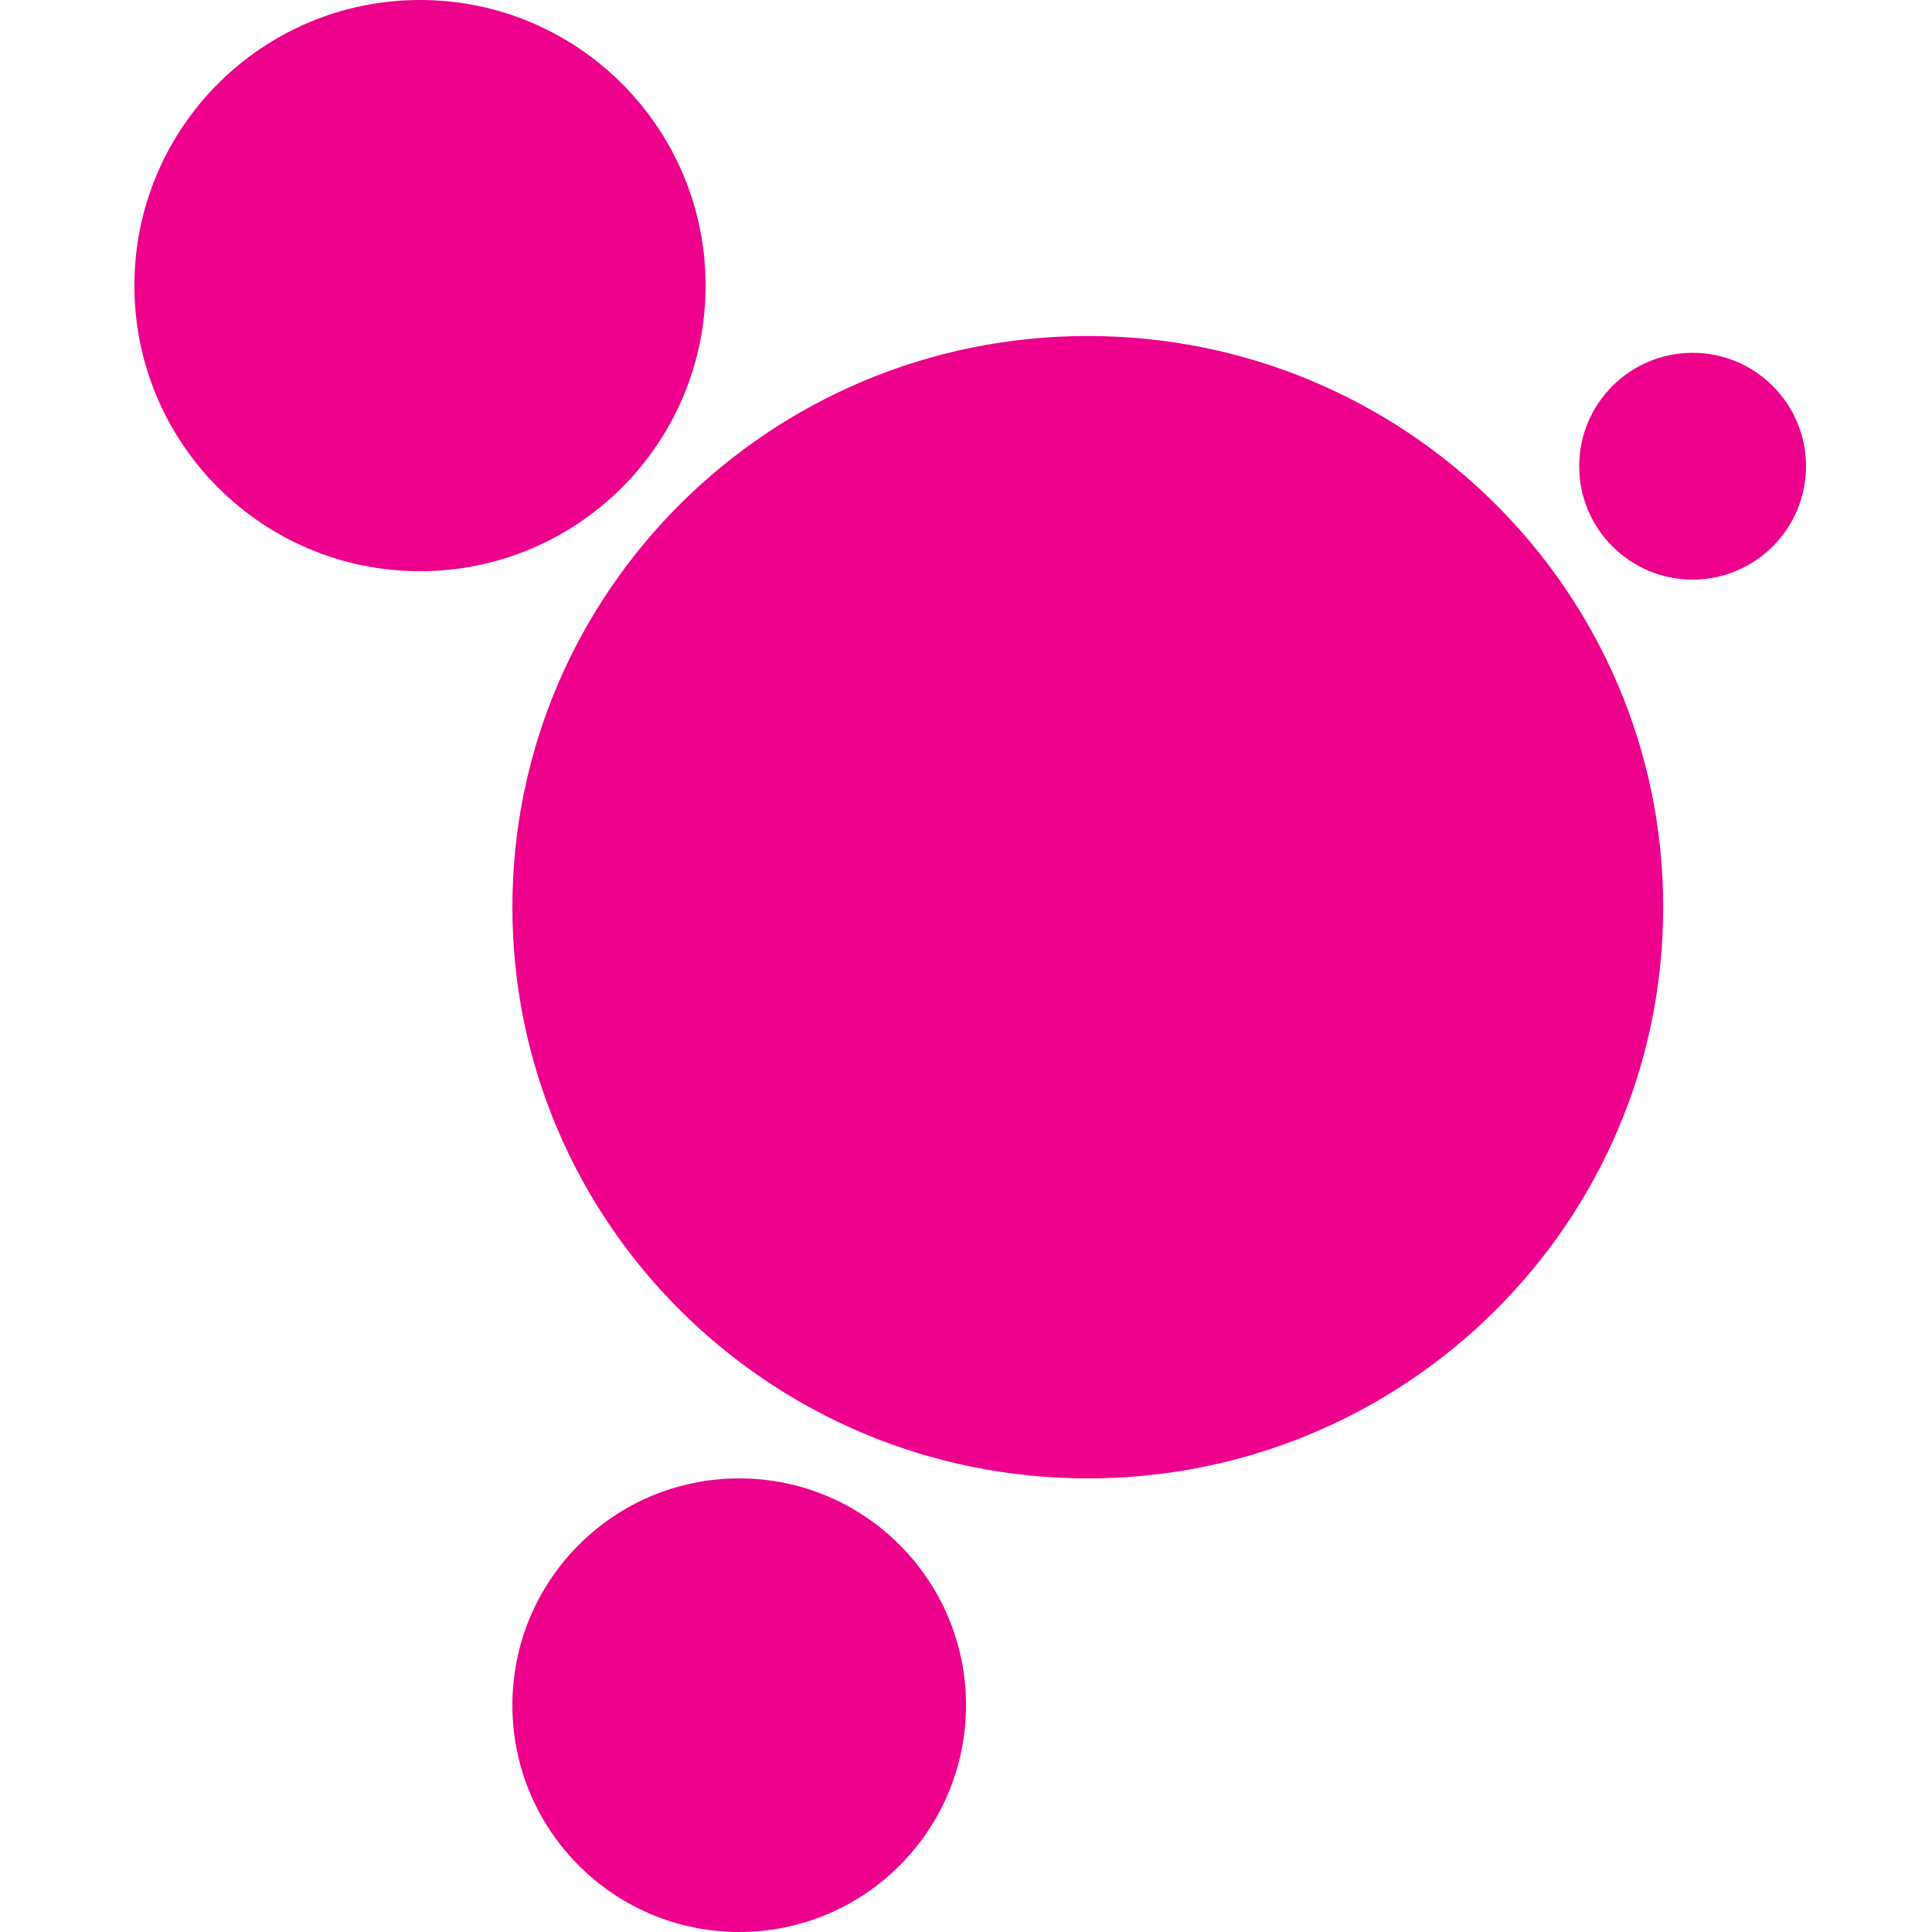
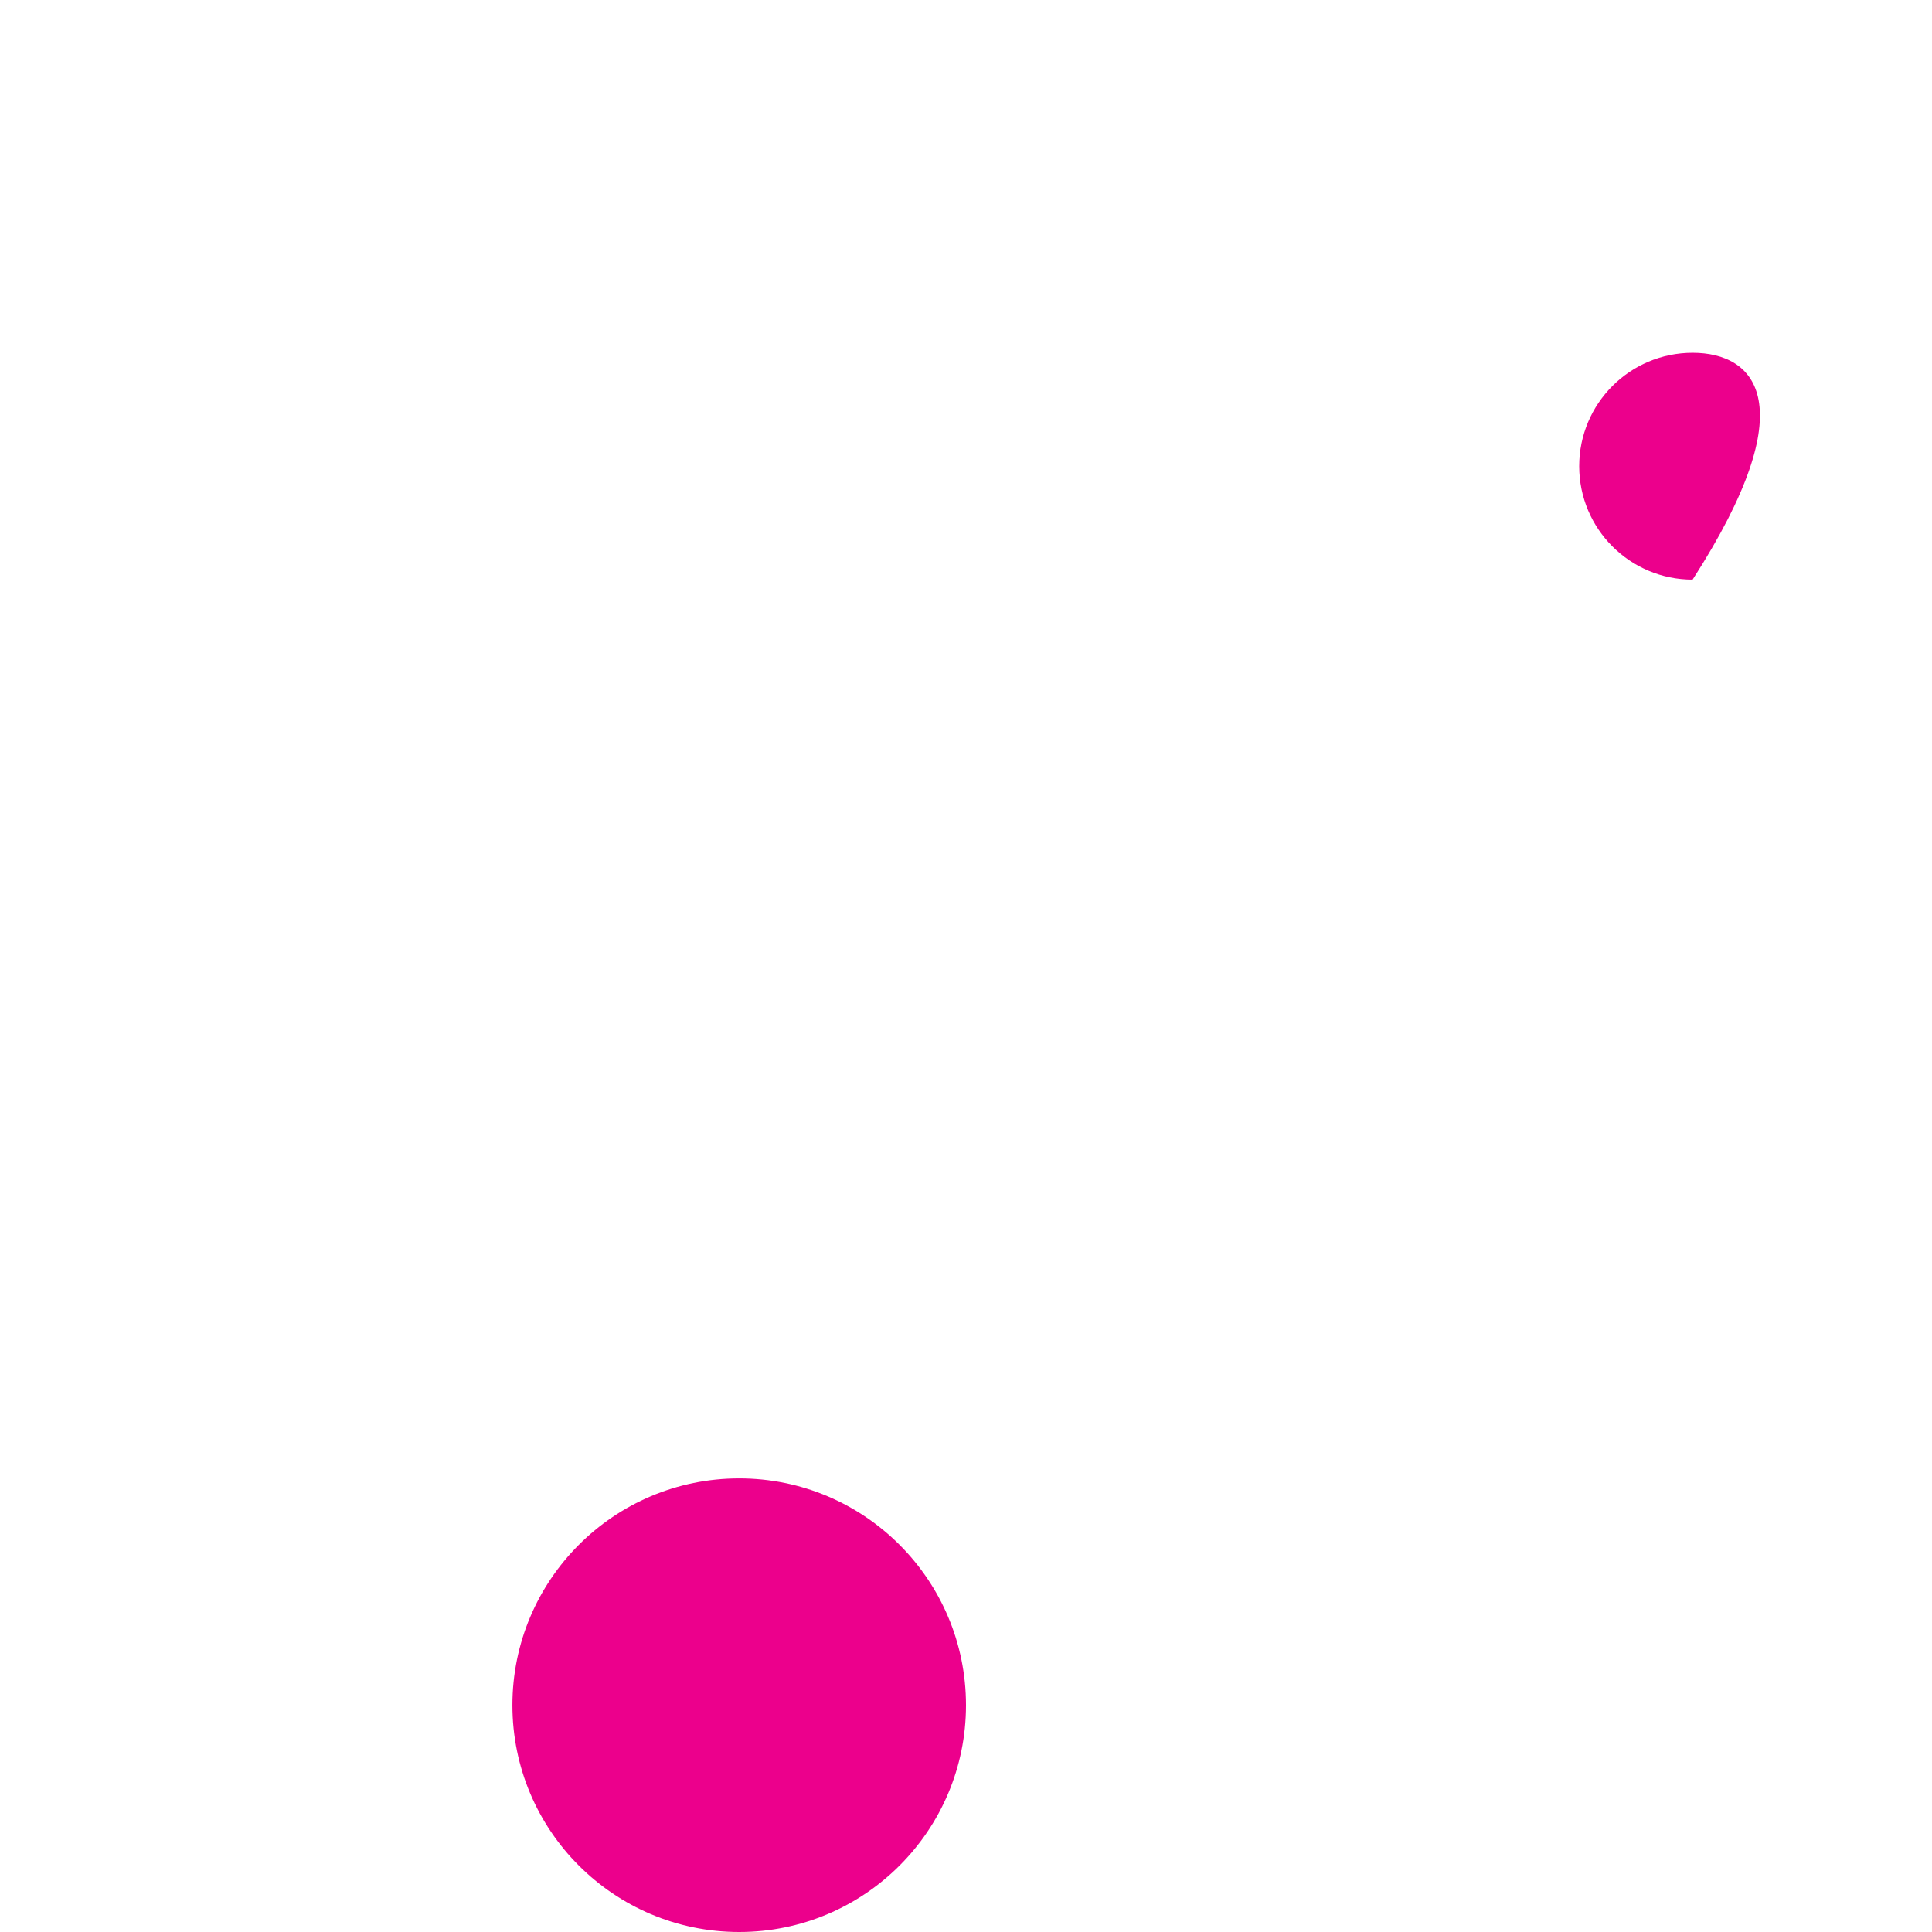
<svg xmlns="http://www.w3.org/2000/svg" width="230" height="230" viewBox="0 0 230 230" fill="none">
-   <path d="M129.5 176C167.332 176 198 145.555 198 108C198 70.445 167.332 40 129.5 40C91.669 40 61 70.445 61 108C61 145.555 91.669 176 129.5 176Z" fill="#EC008C" />
-   <path d="M50 68C68.778 68 84 52.778 84 34C84 15.222 68.778 0 50 0C31.222 0 16 15.222 16 34C16 52.778 31.222 68 50 68Z" fill="#EC008C" />
-   <path d="M201.5 69C208.956 69 215 62.956 215 55.5C215 48.044 208.956 42 201.5 42C194.044 42 188 48.044 188 55.5C188 62.956 194.044 69 201.5 69Z" fill="#EC008C" />
+   <path d="M201.5 69C215 48.044 208.956 42 201.5 42C194.044 42 188 48.044 188 55.5C188 62.956 194.044 69 201.5 69Z" fill="#EC008C" />
  <path d="M88 230C102.912 230 115 217.912 115 203C115 188.088 102.912 176 88 176C73.088 176 61 188.088 61 203C61 217.912 73.088 230 88 230Z" fill="#EC008C" />
</svg>